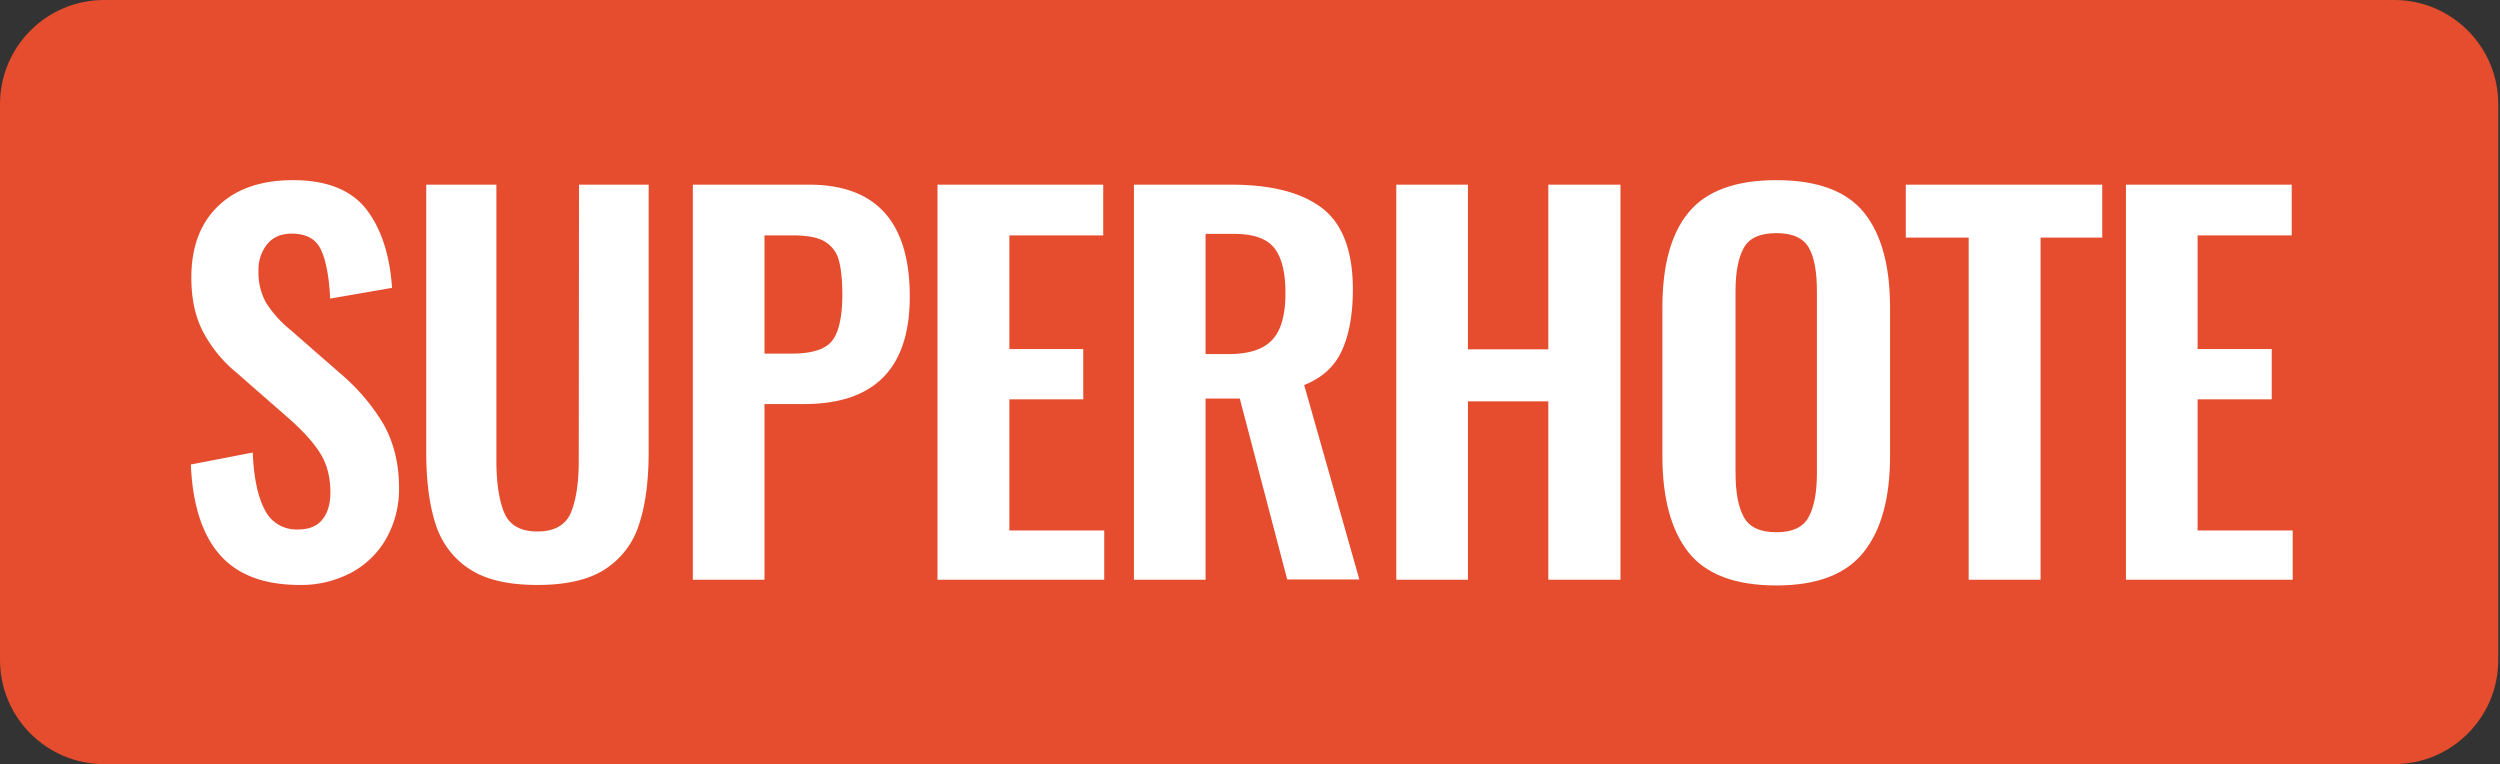
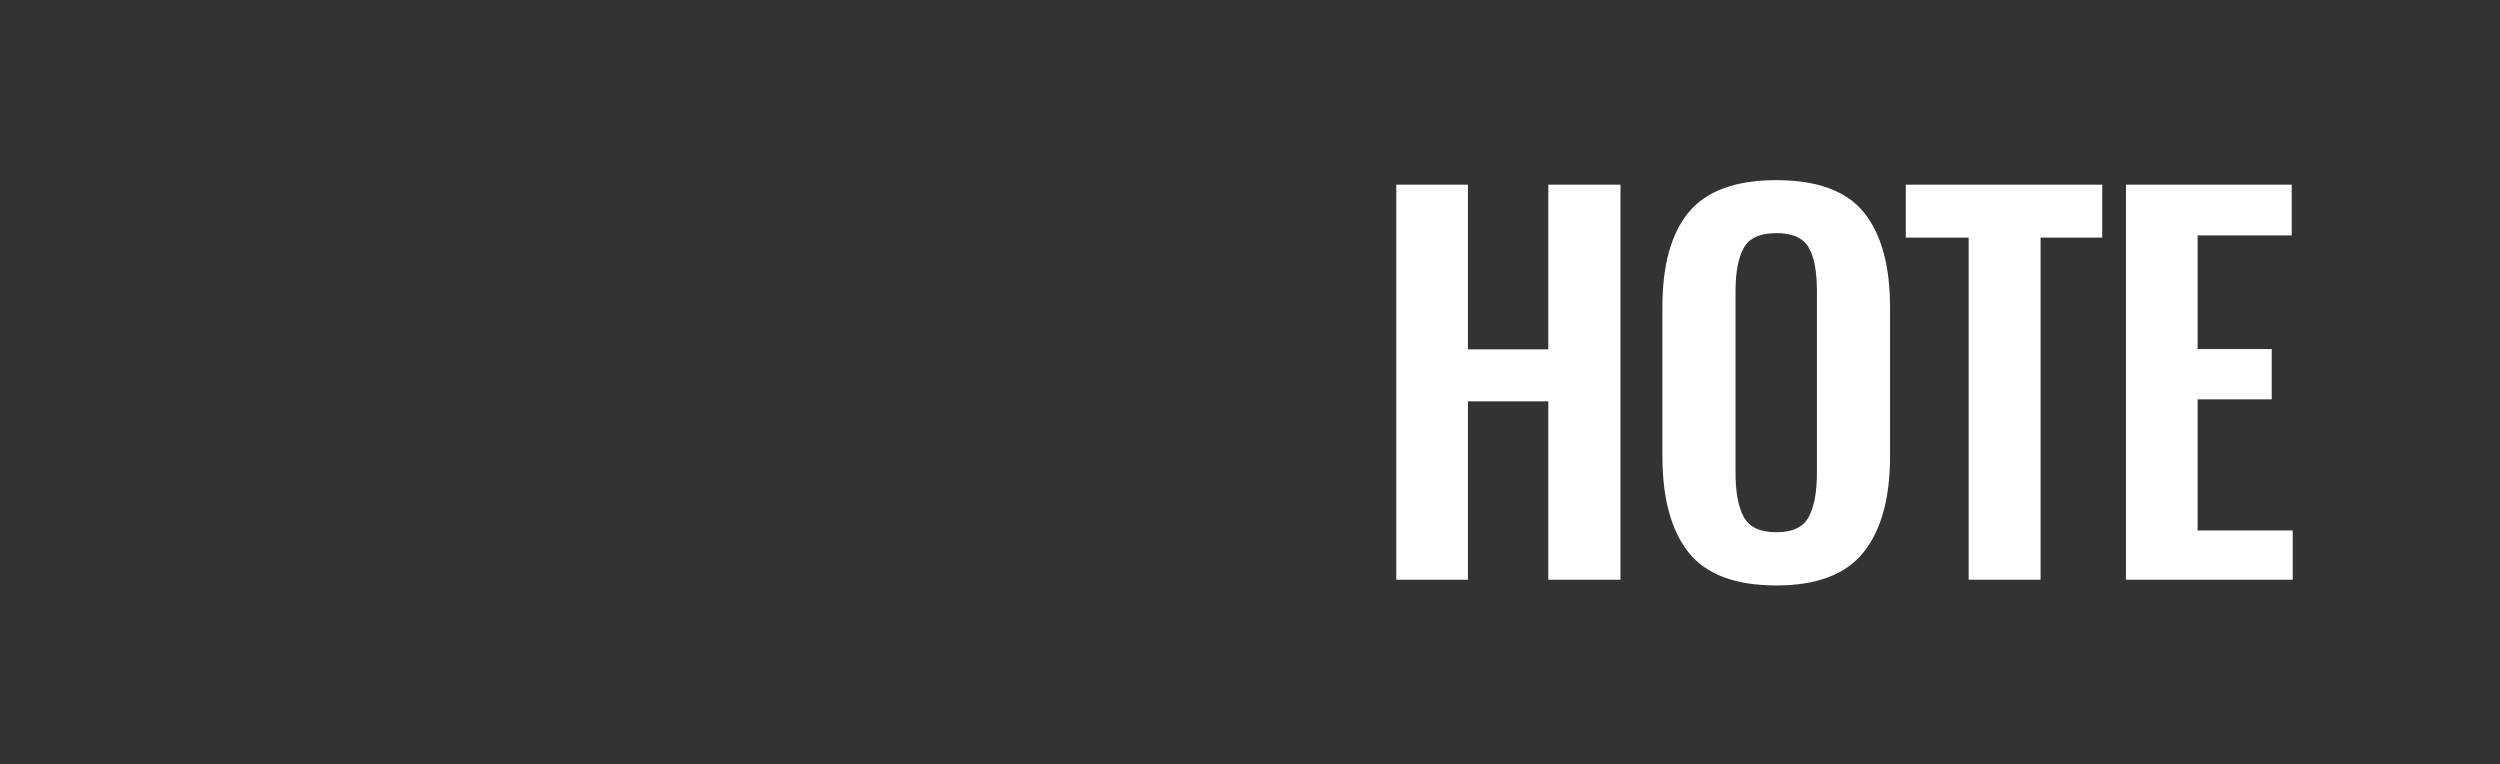
<svg xmlns="http://www.w3.org/2000/svg" width="301" height="92" fill="none">
  <rect width="100%" height="100%" fill="#333333" stroke="none" />
  <g clip-path="url(#a)">
-     <path d="M288.258 0H12.533C5.611 0 0 5.617 0 12.546v66.908C0 86.385 5.611 92 12.533 92h275.725c6.922 0 12.533-5.617 12.533-12.546V12.546C300.791 5.616 295.18 0 288.258 0Z" fill="#E54D2E" />
-     <path d="M40.95 44.947 35 39.742a13.577 13.577 0 0 1-2.975-3.31 7.432 7.432 0 0 1-.902-3.85 4.857 4.857 0 0 1 1.052-3.189c.691-.842 1.683-1.264 2.945-1.264 1.773 0 2.946.662 3.547 1.986.6 1.324.961 3.25 1.082 5.837l7.453-1.294c-.27-3.941-1.292-7.1-3.065-9.417-1.774-2.316-4.719-3.55-8.837-3.55-3.847 0-6.852 1.023-9.016 3.1-2.164 2.075-3.246 4.933-3.246 8.634 0 2.497.45 4.663 1.383 6.468a16.054 16.054 0 0 0 4.147 5.054l5.981 5.235c1.803 1.564 3.126 3.008 3.967 4.332.842 1.324 1.263 2.918 1.263 4.784 0 1.384-.331 2.467-.962 3.249-.631.812-1.623 1.203-2.975 1.203a4.226 4.226 0 0 1-3.968-2.377c-.841-1.594-1.322-3.88-1.442-6.889l-7.454 1.444c.21 4.814 1.352 8.424 3.486 10.86 2.134 2.438 5.35 3.641 9.648 3.641 2.164.03 4.298-.481 6.221-1.504a10.543 10.543 0 0 0 4.208-4.152 12.116 12.116 0 0 0 1.503-6.047c0-2.888-.631-5.445-1.863-7.642a24.333 24.333 0 0 0-5.23-6.137ZM69.684 55.417c0 2.737-.331 4.843-.962 6.348-.661 1.474-1.984 2.226-4.028 2.226-2.013 0-3.336-.752-3.967-2.226-.631-1.475-.962-3.61-.962-6.348V22.233H51.32v32.191c0 3.55.39 6.498 1.172 8.815.721 2.196 2.164 4.091 4.118 5.325 1.953 1.263 4.658 1.865 8.114 1.865 3.457 0 6.162-.632 8.085-1.865 1.954-1.264 3.427-3.16 4.118-5.385.781-2.317 1.172-5.265 1.172-8.785V22.233h-8.386l-.03 33.184Z" fill="#fff" />
-     <path fill-rule="evenodd" clip-rule="evenodd" d="M83.418 22.233h13.976c8.085 0 12.142 4.483 12.142 13.478 0 8.634-4.237 12.937-12.743 12.937h-4.749v21.15h-8.626V22.232Zm17.665 16.725c-.207.905-.516 1.61-.924 2.108-.811.993-2.404 1.505-4.748 1.505h-3.367V28.34h3.468c.186 0 .366.004.54.01 1.448.053 2.53.294 3.266.741A3.73 3.73 0 0 1 101 31.35c.27.993.42 2.437.42 4.302-.015 1.31-.127 2.408-.338 3.307Z" fill="#fff" />
-     <path d="M121.528 48.076h8.897v-6.047h-8.897V28.34h11.301v-6.107h-19.956v47.564h20.076v-5.926h-11.421V48.075Z" fill="#fff" />
-     <path fill-rule="evenodd" clip-rule="evenodd" d="M162.884 34.839c0 3.008-.451 5.475-1.322 7.37-.872 1.926-2.375 3.28-4.539 4.152l6.643 23.406h-8.686l-5.711-21.781h-4.117v21.811h-8.626V22.233h11.451c5.019-.03 8.746.933 11.21 2.828 2.465 1.895 3.697 5.175 3.697 9.778Zm-9.798 6.172c-1.061 1.08-2.774 1.62-5.169 1.62h-2.765V28.19h.03v-.03h3.216c2.374-.03 4.057.511 4.989 1.654.931 1.144 1.382 2.979 1.382 5.476 0 2.587-.511 4.452-1.563 5.596a3.95 3.95 0 0 1-.12.125Z" fill="#fff" />
    <path d="M186.417 42.059h-9.677V22.233h-8.626v47.564h8.626v-21.48h9.677v21.48h8.686V22.233h-8.686v19.826ZM213.888 21.691c-4.929 0-8.446 1.294-10.58 3.881-2.134 2.588-3.155 6.408-3.155 11.463v17.87c0 5.084 1.051 8.965 3.155 11.613 2.104 2.648 5.651 3.971 10.58 3.971 4.839 0 8.355-1.323 10.489-4.001 2.134-2.678 3.186-6.528 3.186-11.583v-17.87c0-5.055-1.052-8.875-3.156-11.463-2.104-2.587-5.62-3.88-10.519-3.88Zm4.869 35.26c0 2.317-.331 4.062-.992 5.295-.661 1.233-1.954 1.835-3.877 1.835-1.954 0-3.276-.602-3.938-1.835-.661-1.203-.991-2.978-.991-5.295V35.049c0-2.286.33-4.001.991-5.205.662-1.203 1.984-1.775 3.938-1.775 1.953 0 3.246.602 3.907 1.775.661 1.174.962 2.919.962 5.235v21.872ZM237.029 28.61h-7.573v-6.377h23.653v6.378h-7.424v41.186h-8.656V28.611ZM264.591 48.076V63.87h11.451v5.927h-20.077V22.233h19.956v6.107h-11.33V42.03h8.926v6.047h-8.926Z" fill="#fff" />
  </g>
  <defs>
    <clipPath id="a">
      <path fill="#fff" d="M0 0h301v92H0z" />
    </clipPath>
  </defs>
</svg>